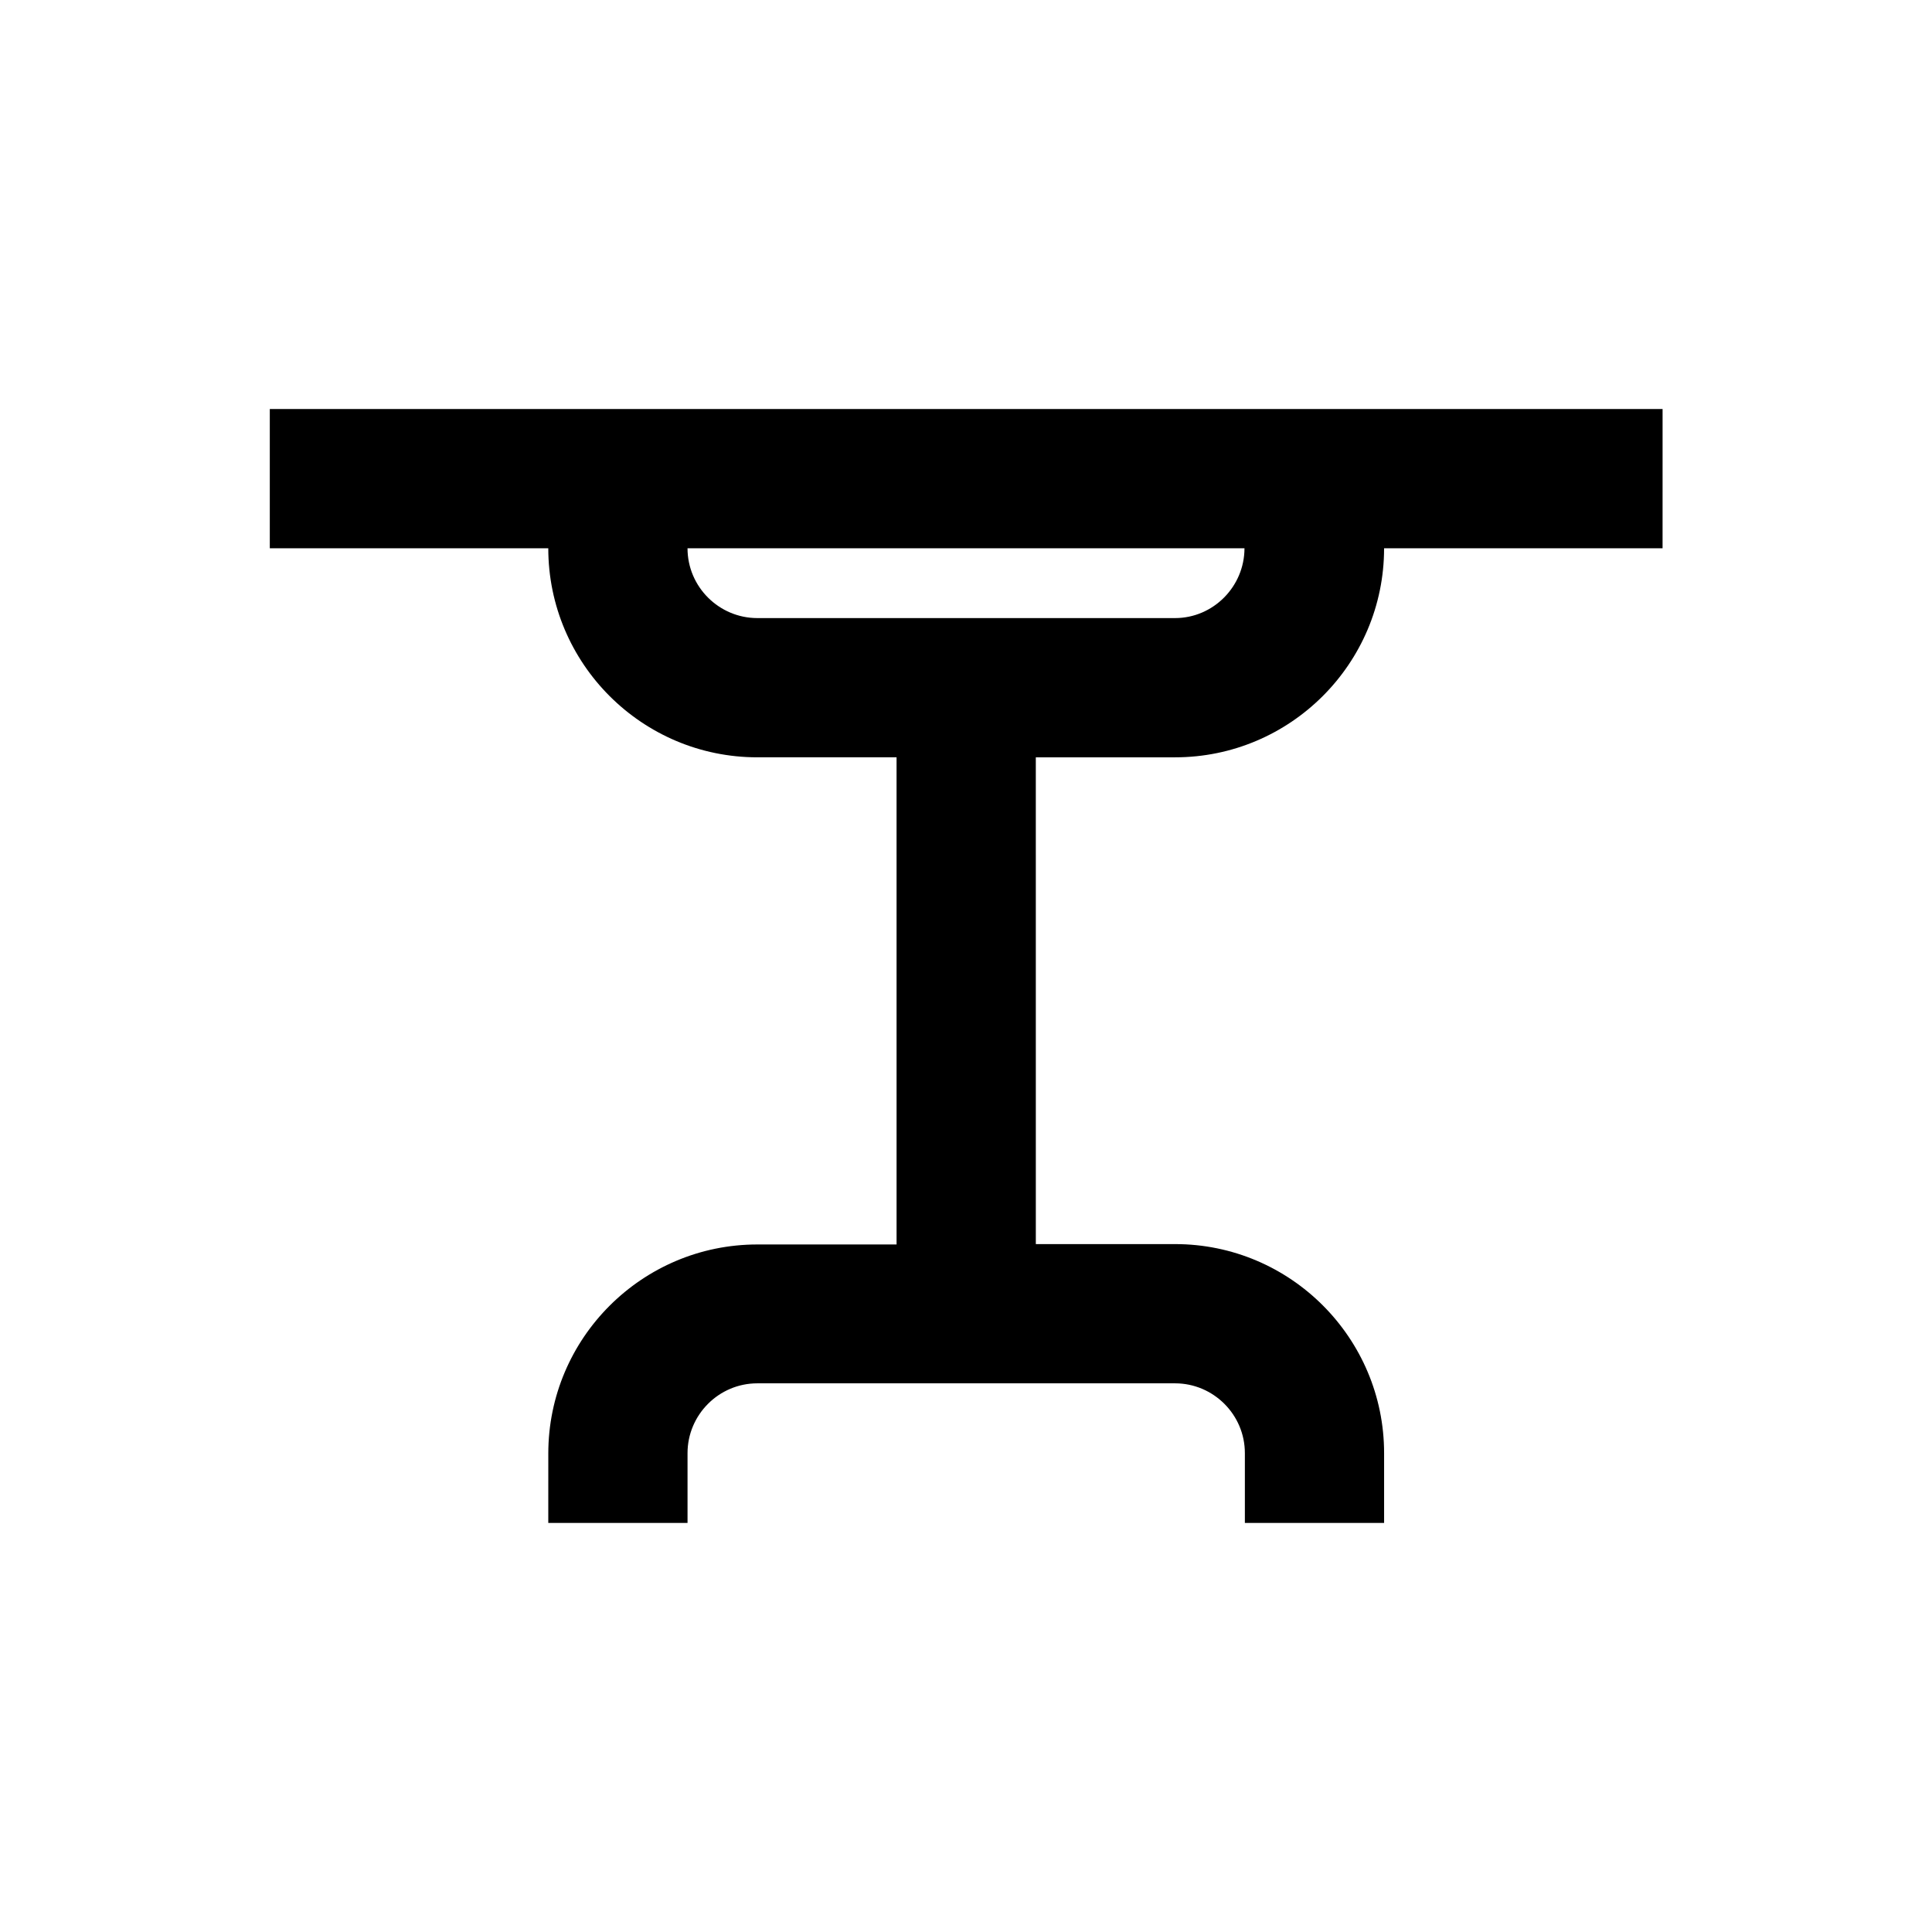
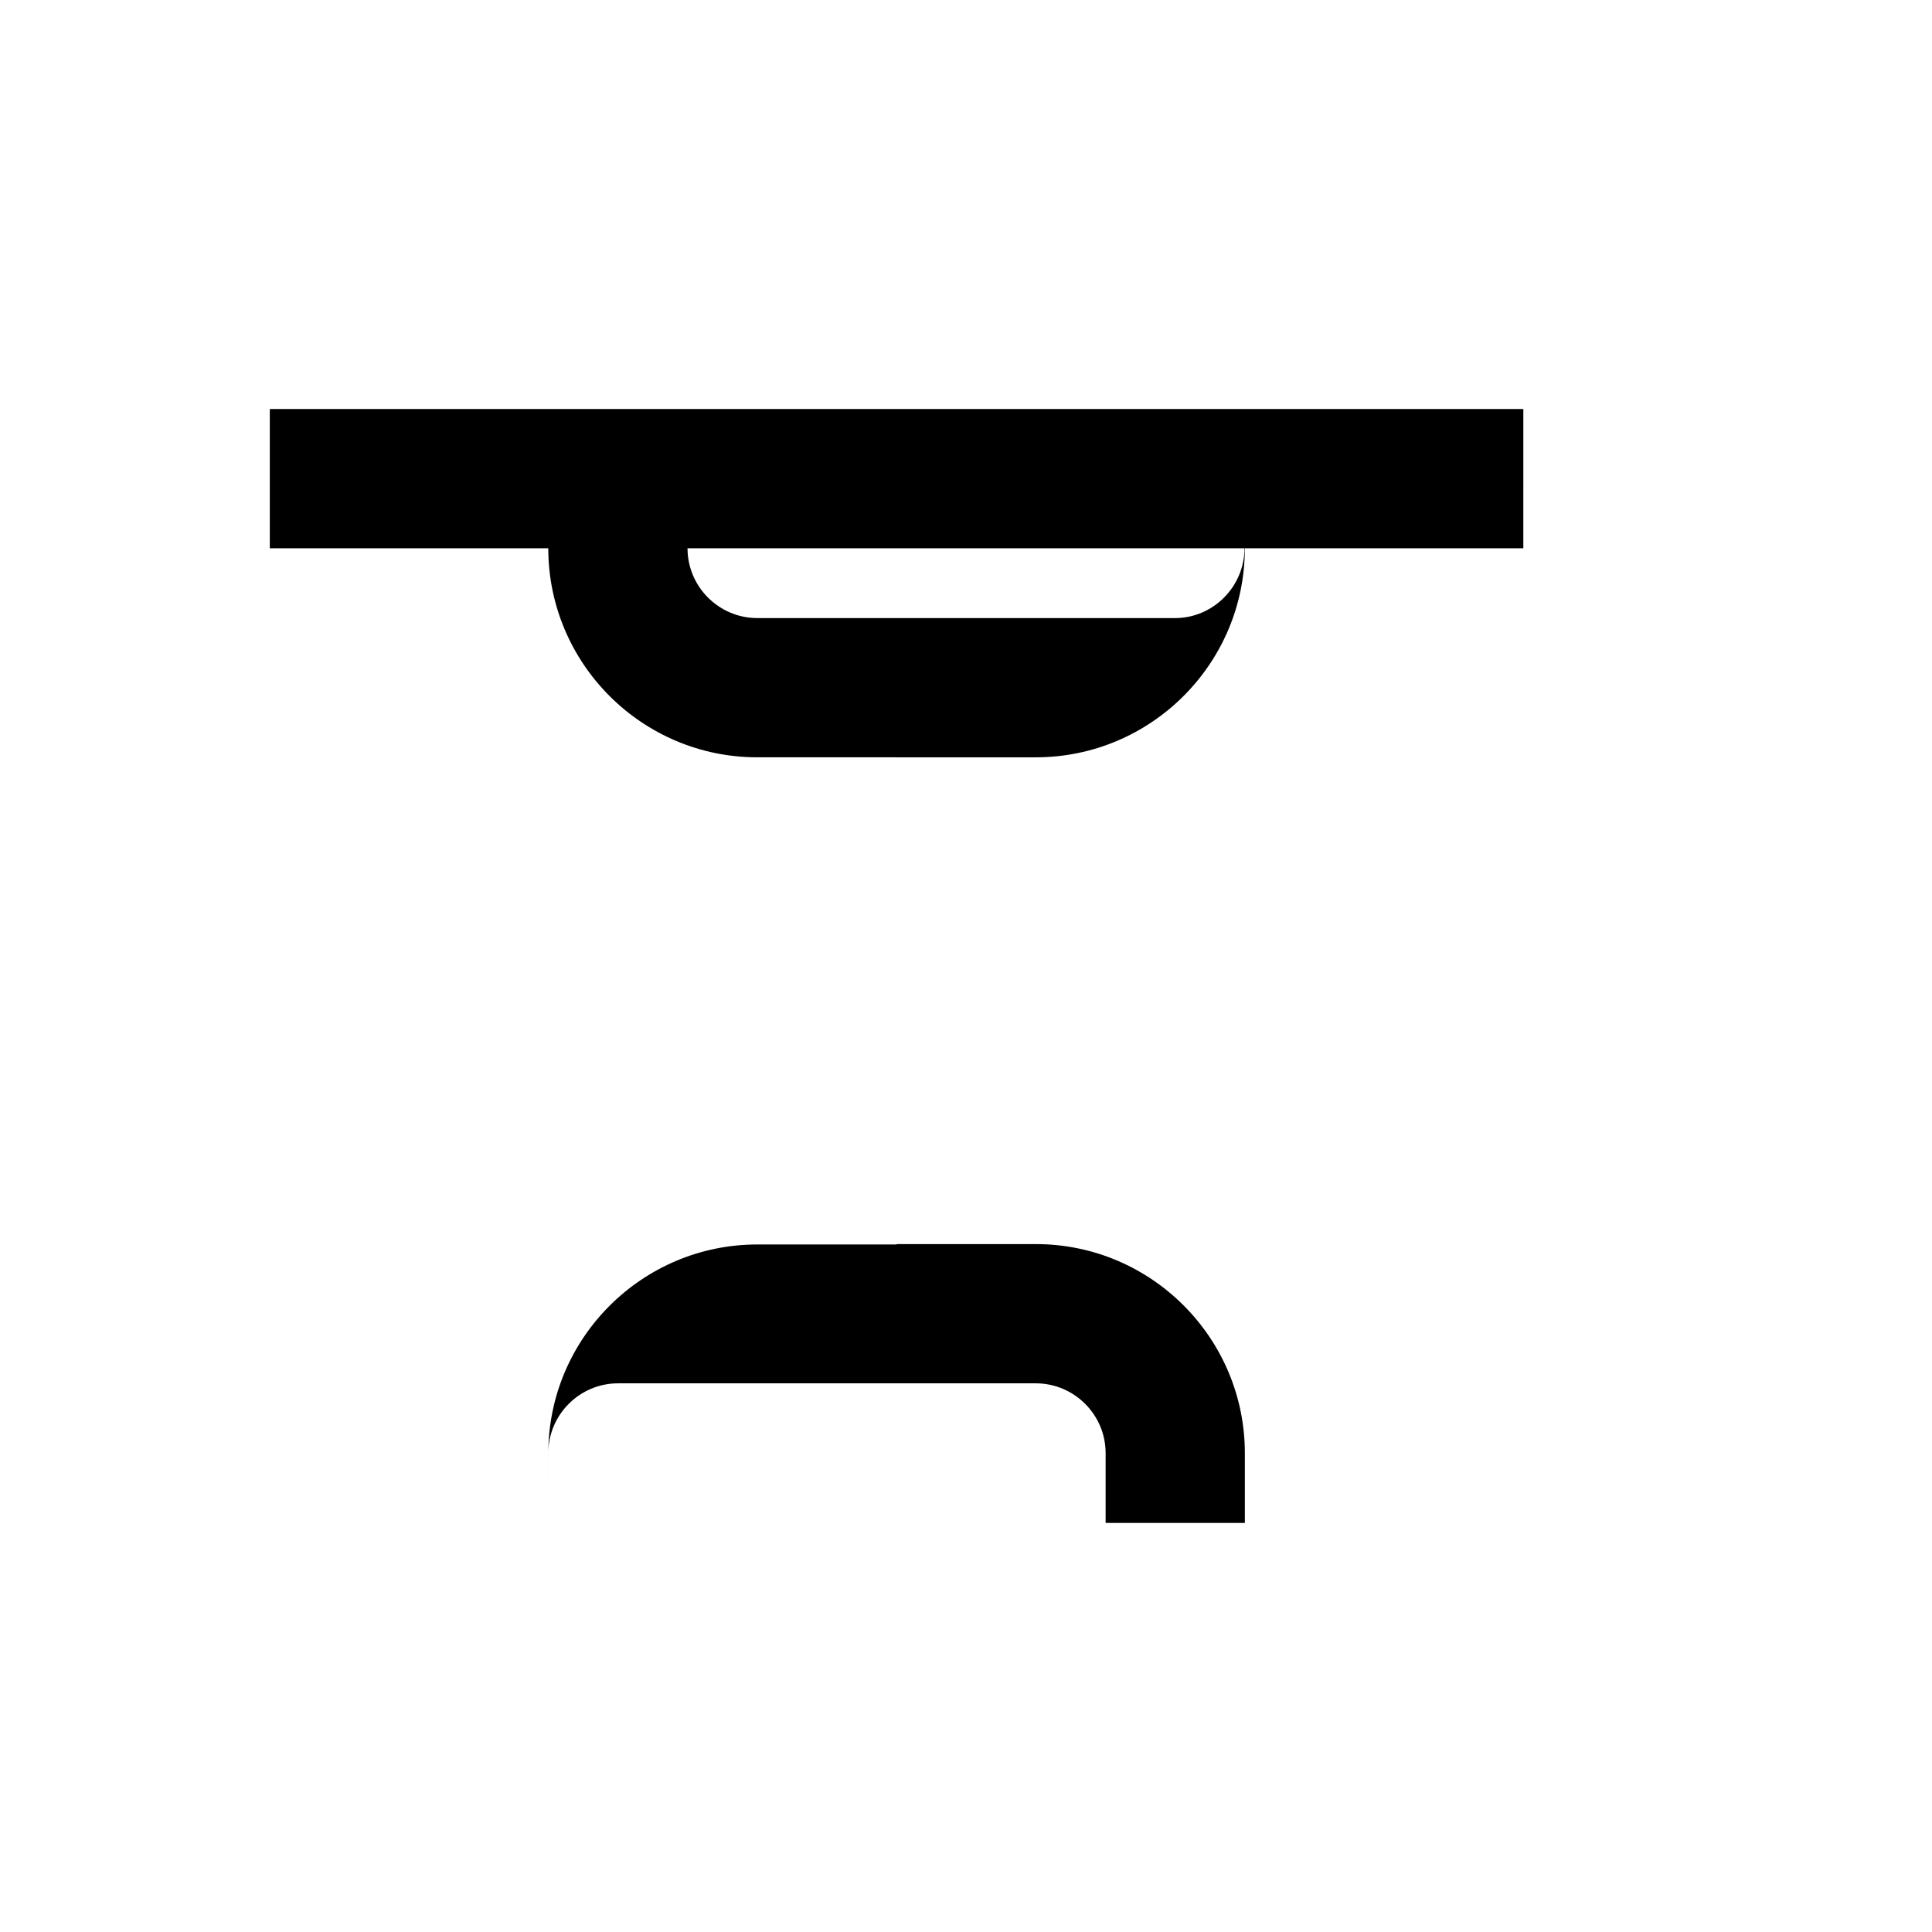
<svg xmlns="http://www.w3.org/2000/svg" fill="#000000" width="800px" height="800px" version="1.1" viewBox="144 144 512 512">
-   <path d="m215.5 252.4v36.898h73.801c0 30.504 24.797 55.398 55.398 55.398h36.898l0.004 129.1h-36.898c-30.504 0-55.398 24.797-55.398 55.398l-0.004 18.402h36.902v-18.5c0-10.137 8.266-18.5 18.5-18.5h110.7c10.137 0 18.5 8.266 18.5 18.5v18.5h36.898v-18.5c0-30.504-24.797-55.398-55.398-55.398h-36.898l-0.004-129h36.898c30.504 0 55.398-24.797 55.398-55.398h73.801l0.004-36.902zm239.9 55.398h-110.7c-10.137 0-18.5-8.266-18.5-18.5h147.6c-0.004 10.137-8.27 18.5-18.402 18.5z" />
+   <path d="m215.5 252.4v36.898h73.801c0 30.504 24.797 55.398 55.398 55.398h36.898l0.004 129.1h-36.898c-30.504 0-55.398 24.797-55.398 55.398l-0.004 18.402v-18.5c0-10.137 8.266-18.5 18.5-18.5h110.7c10.137 0 18.5 8.266 18.5 18.5v18.5h36.898v-18.5c0-30.504-24.797-55.398-55.398-55.398h-36.898l-0.004-129h36.898c30.504 0 55.398-24.797 55.398-55.398h73.801l0.004-36.902zm239.9 55.398h-110.7c-10.137 0-18.5-8.266-18.5-18.5h147.6c-0.004 10.137-8.27 18.5-18.402 18.5z" />
</svg>